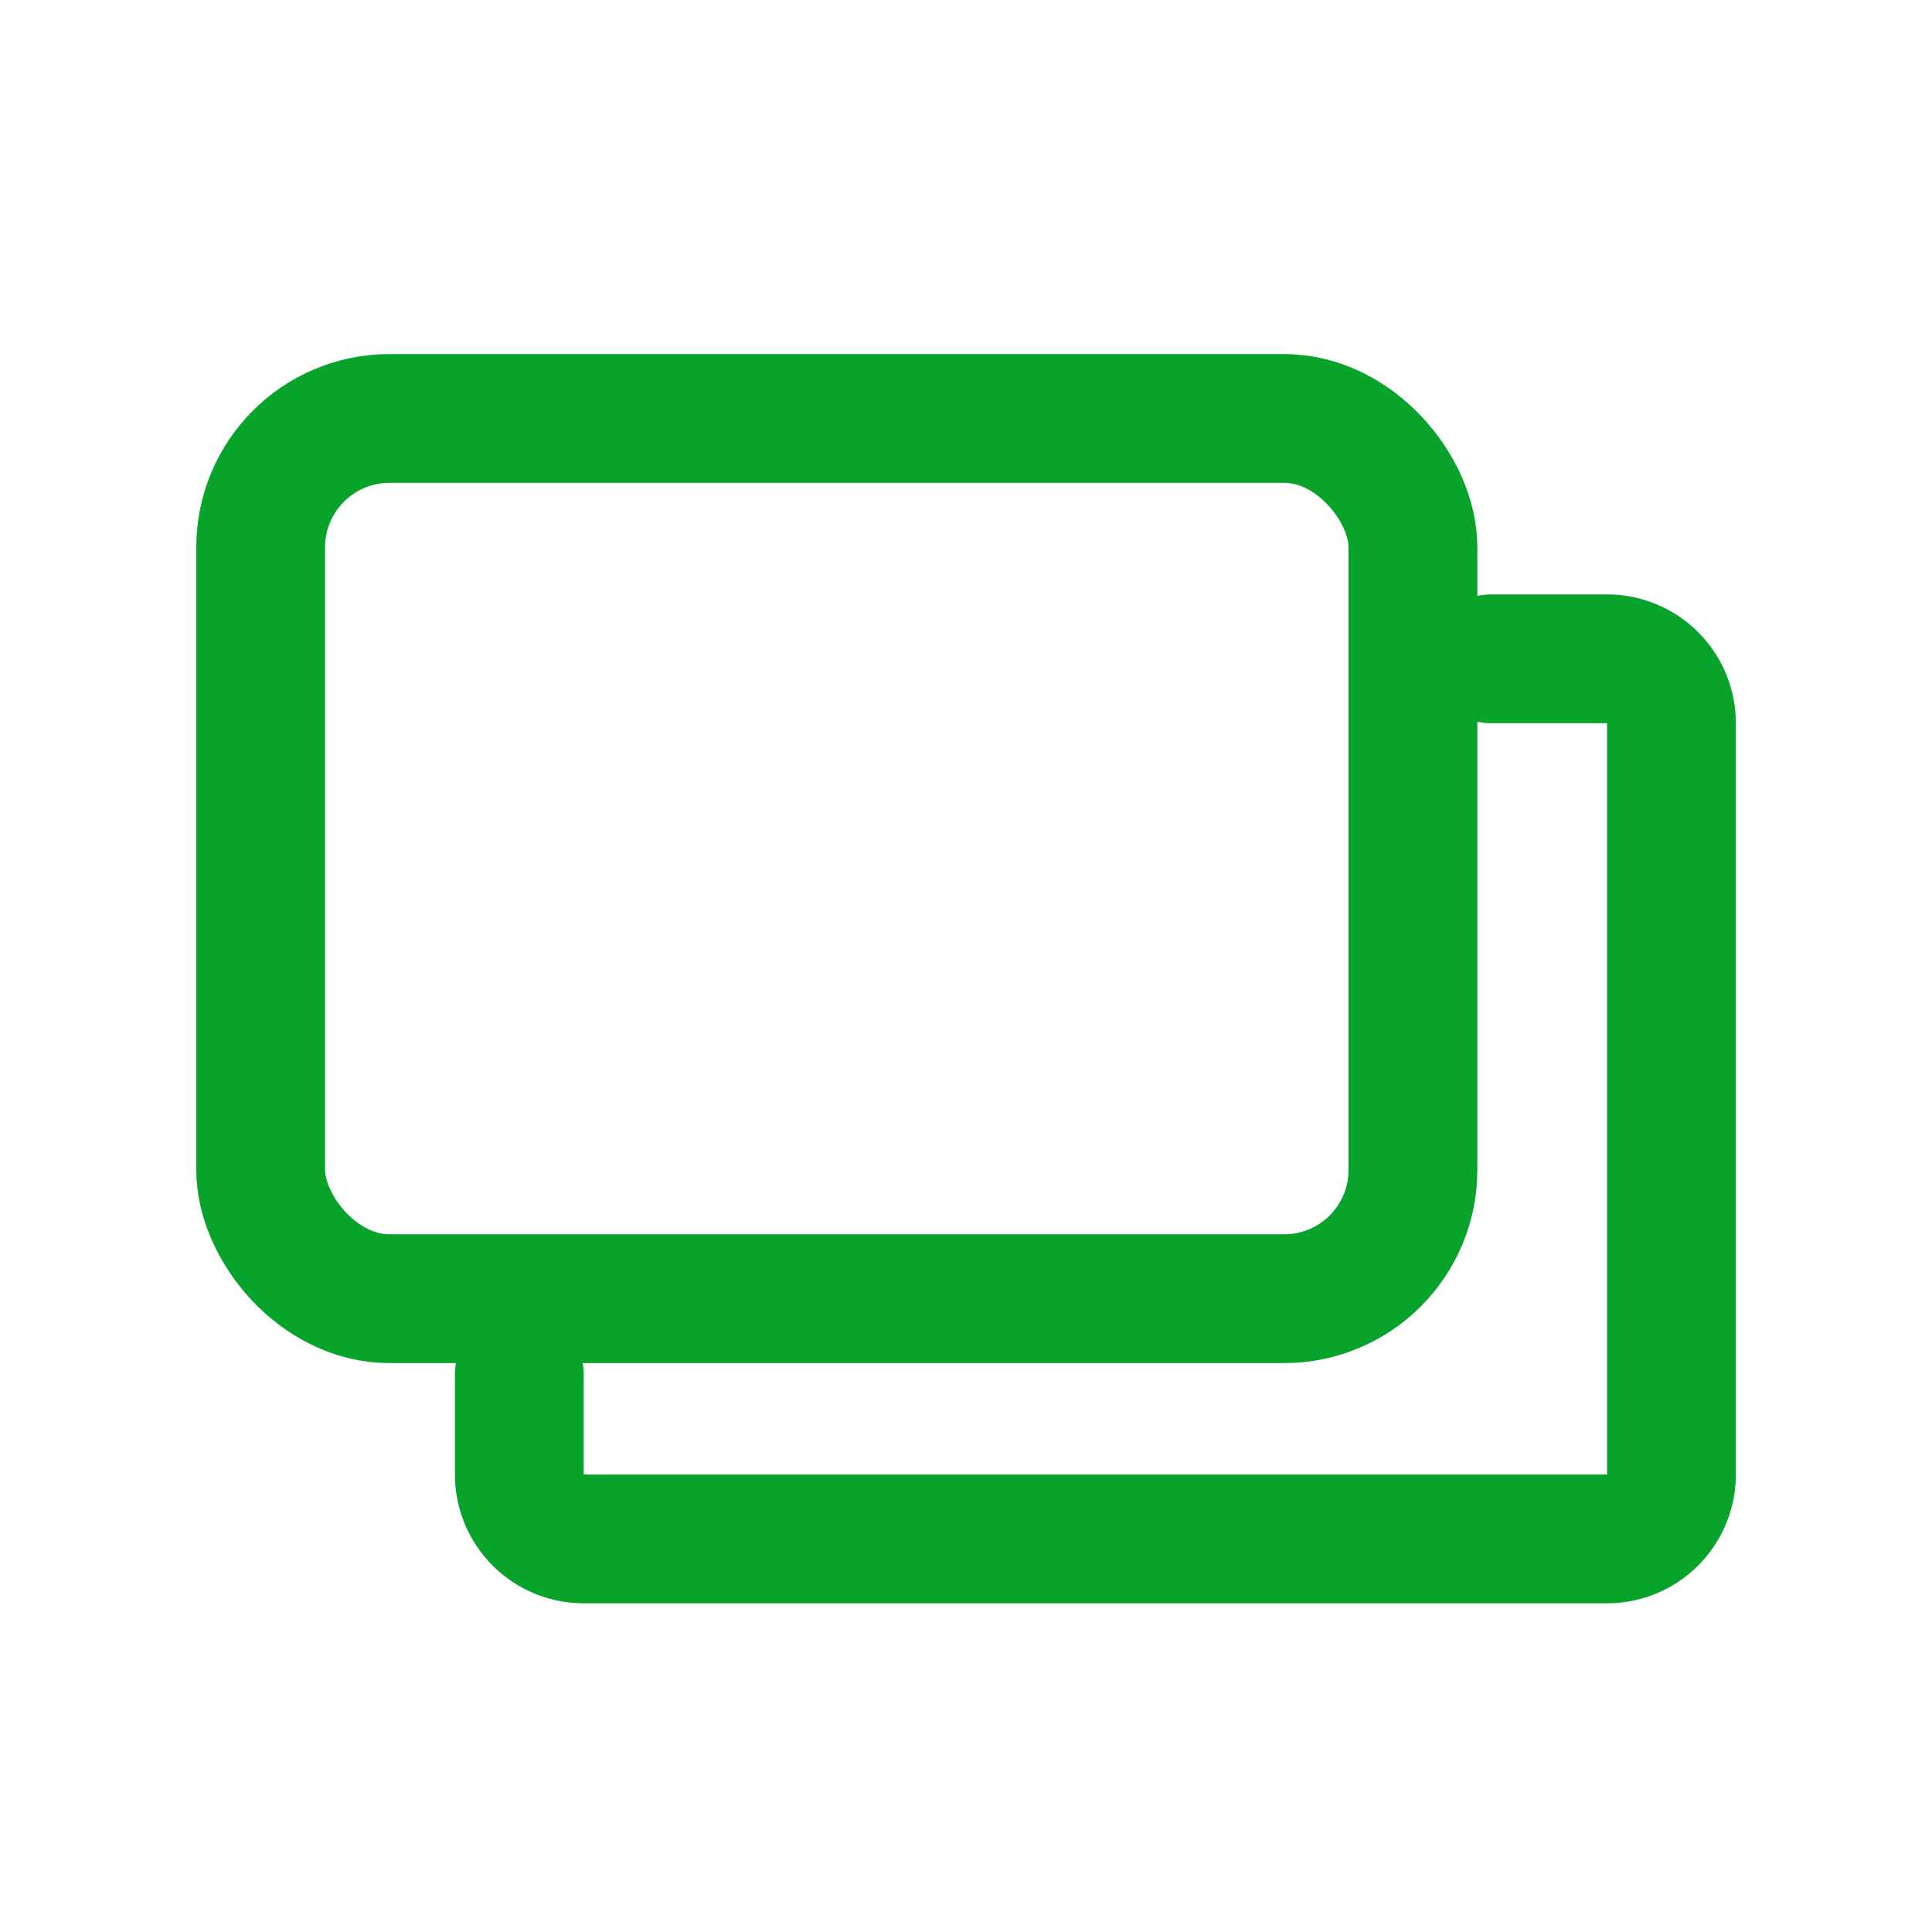
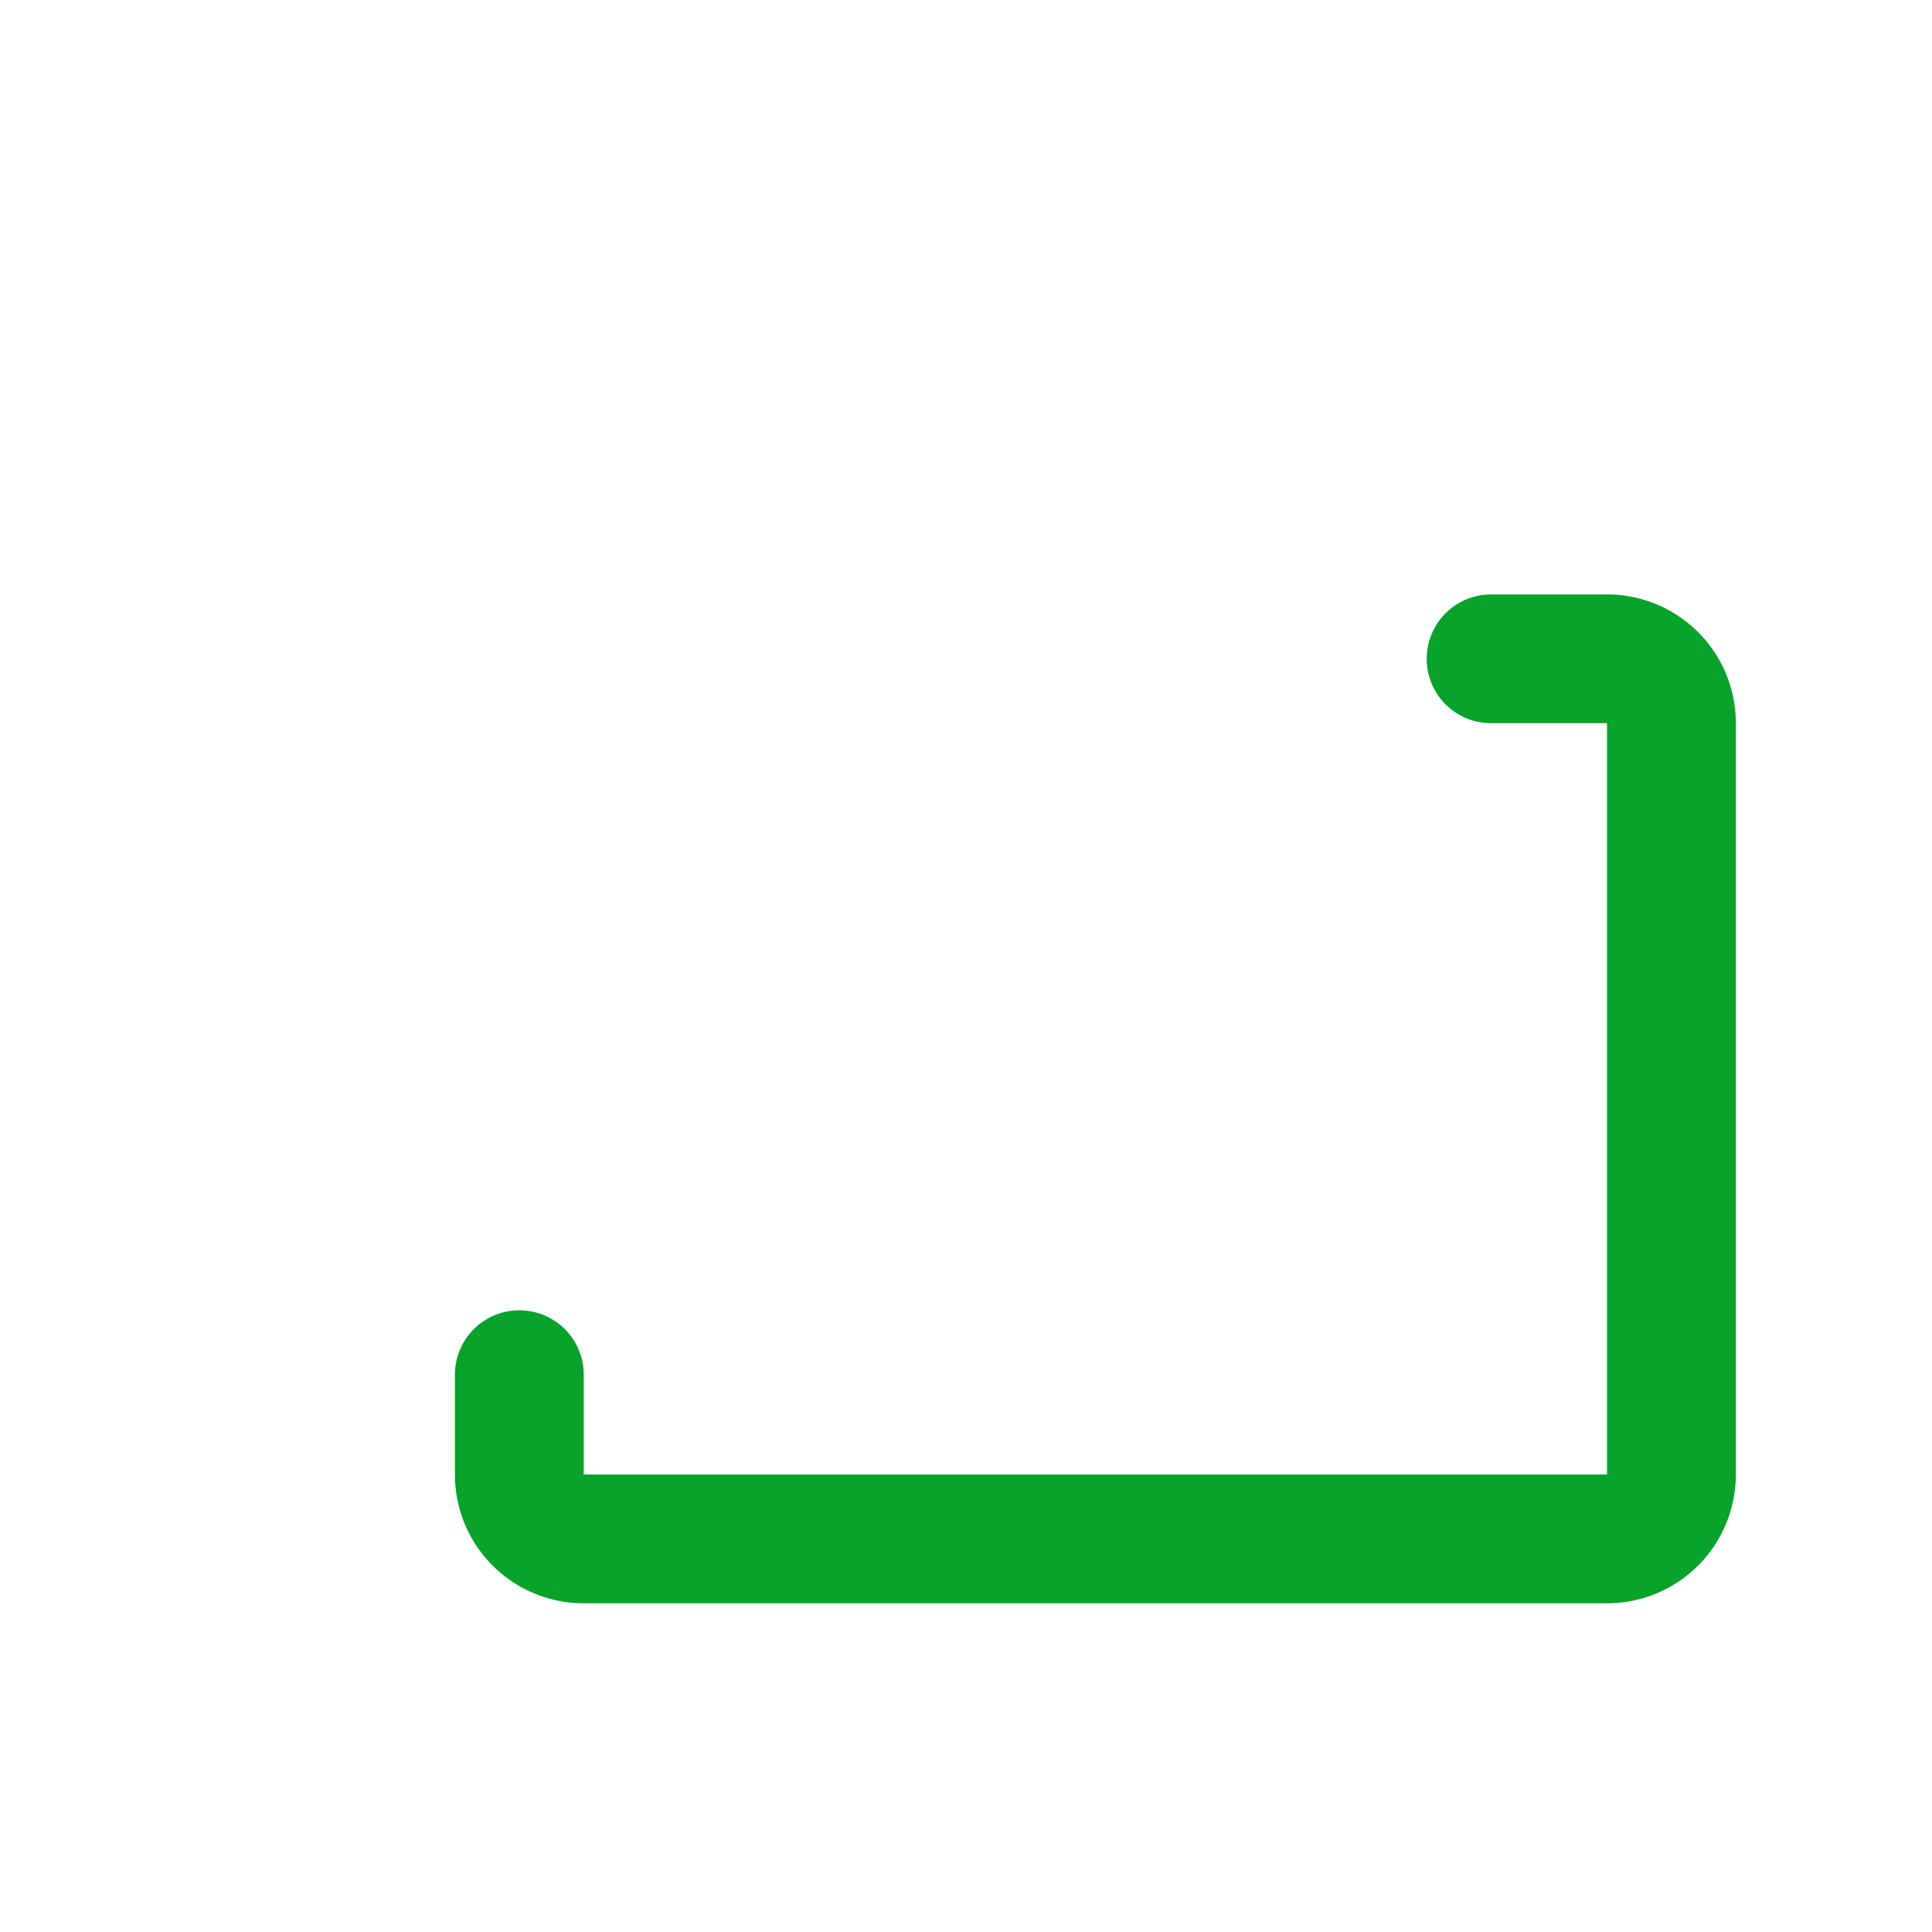
<svg xmlns="http://www.w3.org/2000/svg" width="15" height="15">
-   <path data-name="長方形 27267" fill="none" d="M0 0h15v15H0z" />
  <g data-name="グループ 67972" transform="translate(2.024 3.249)" fill="none" stroke="#07a32b" stroke-linecap="round" stroke-linejoin="round">
-     <rect data-name="長方形 27268" width="8.946" height="6.834" rx="1" />
    <path data-name="パス 156037" d="M9.553 1.866h.9a.5.5 0 0 1 .5.5v5.833a.5.5 0 0 1-.5.5H2.508a.5.5 0 0 1-.5-.5v-.775" />
  </g>
</svg>